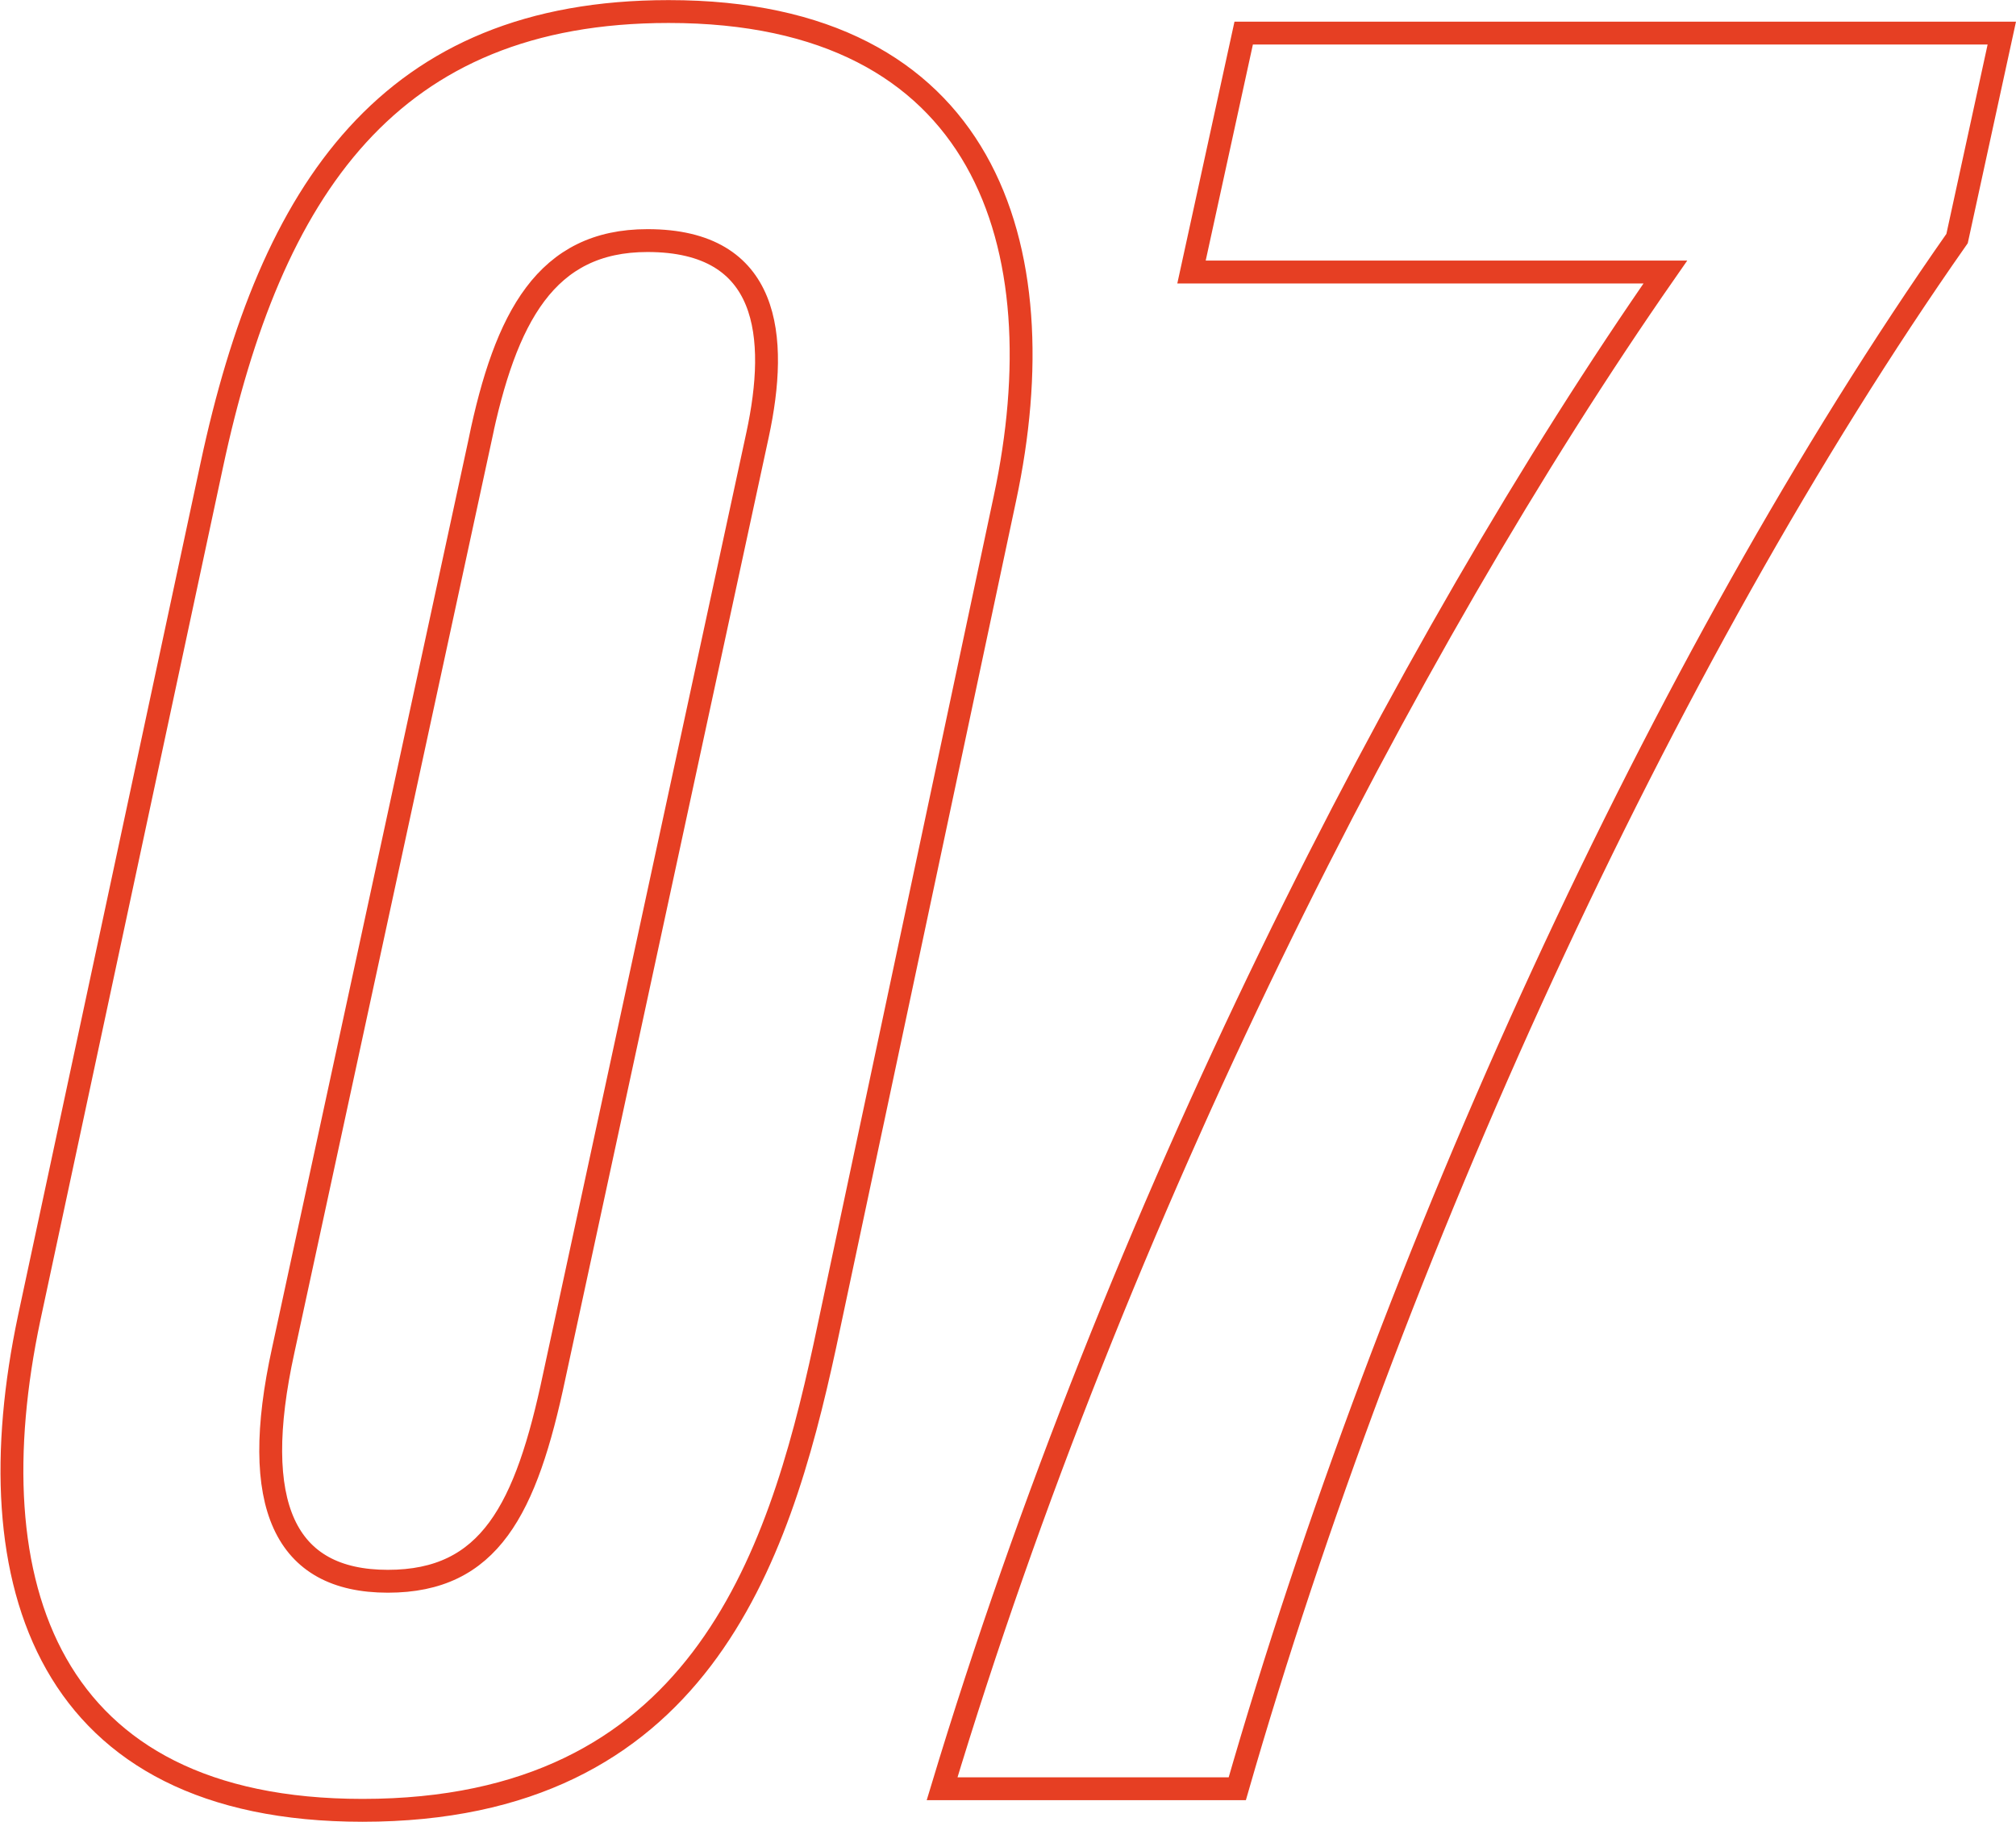
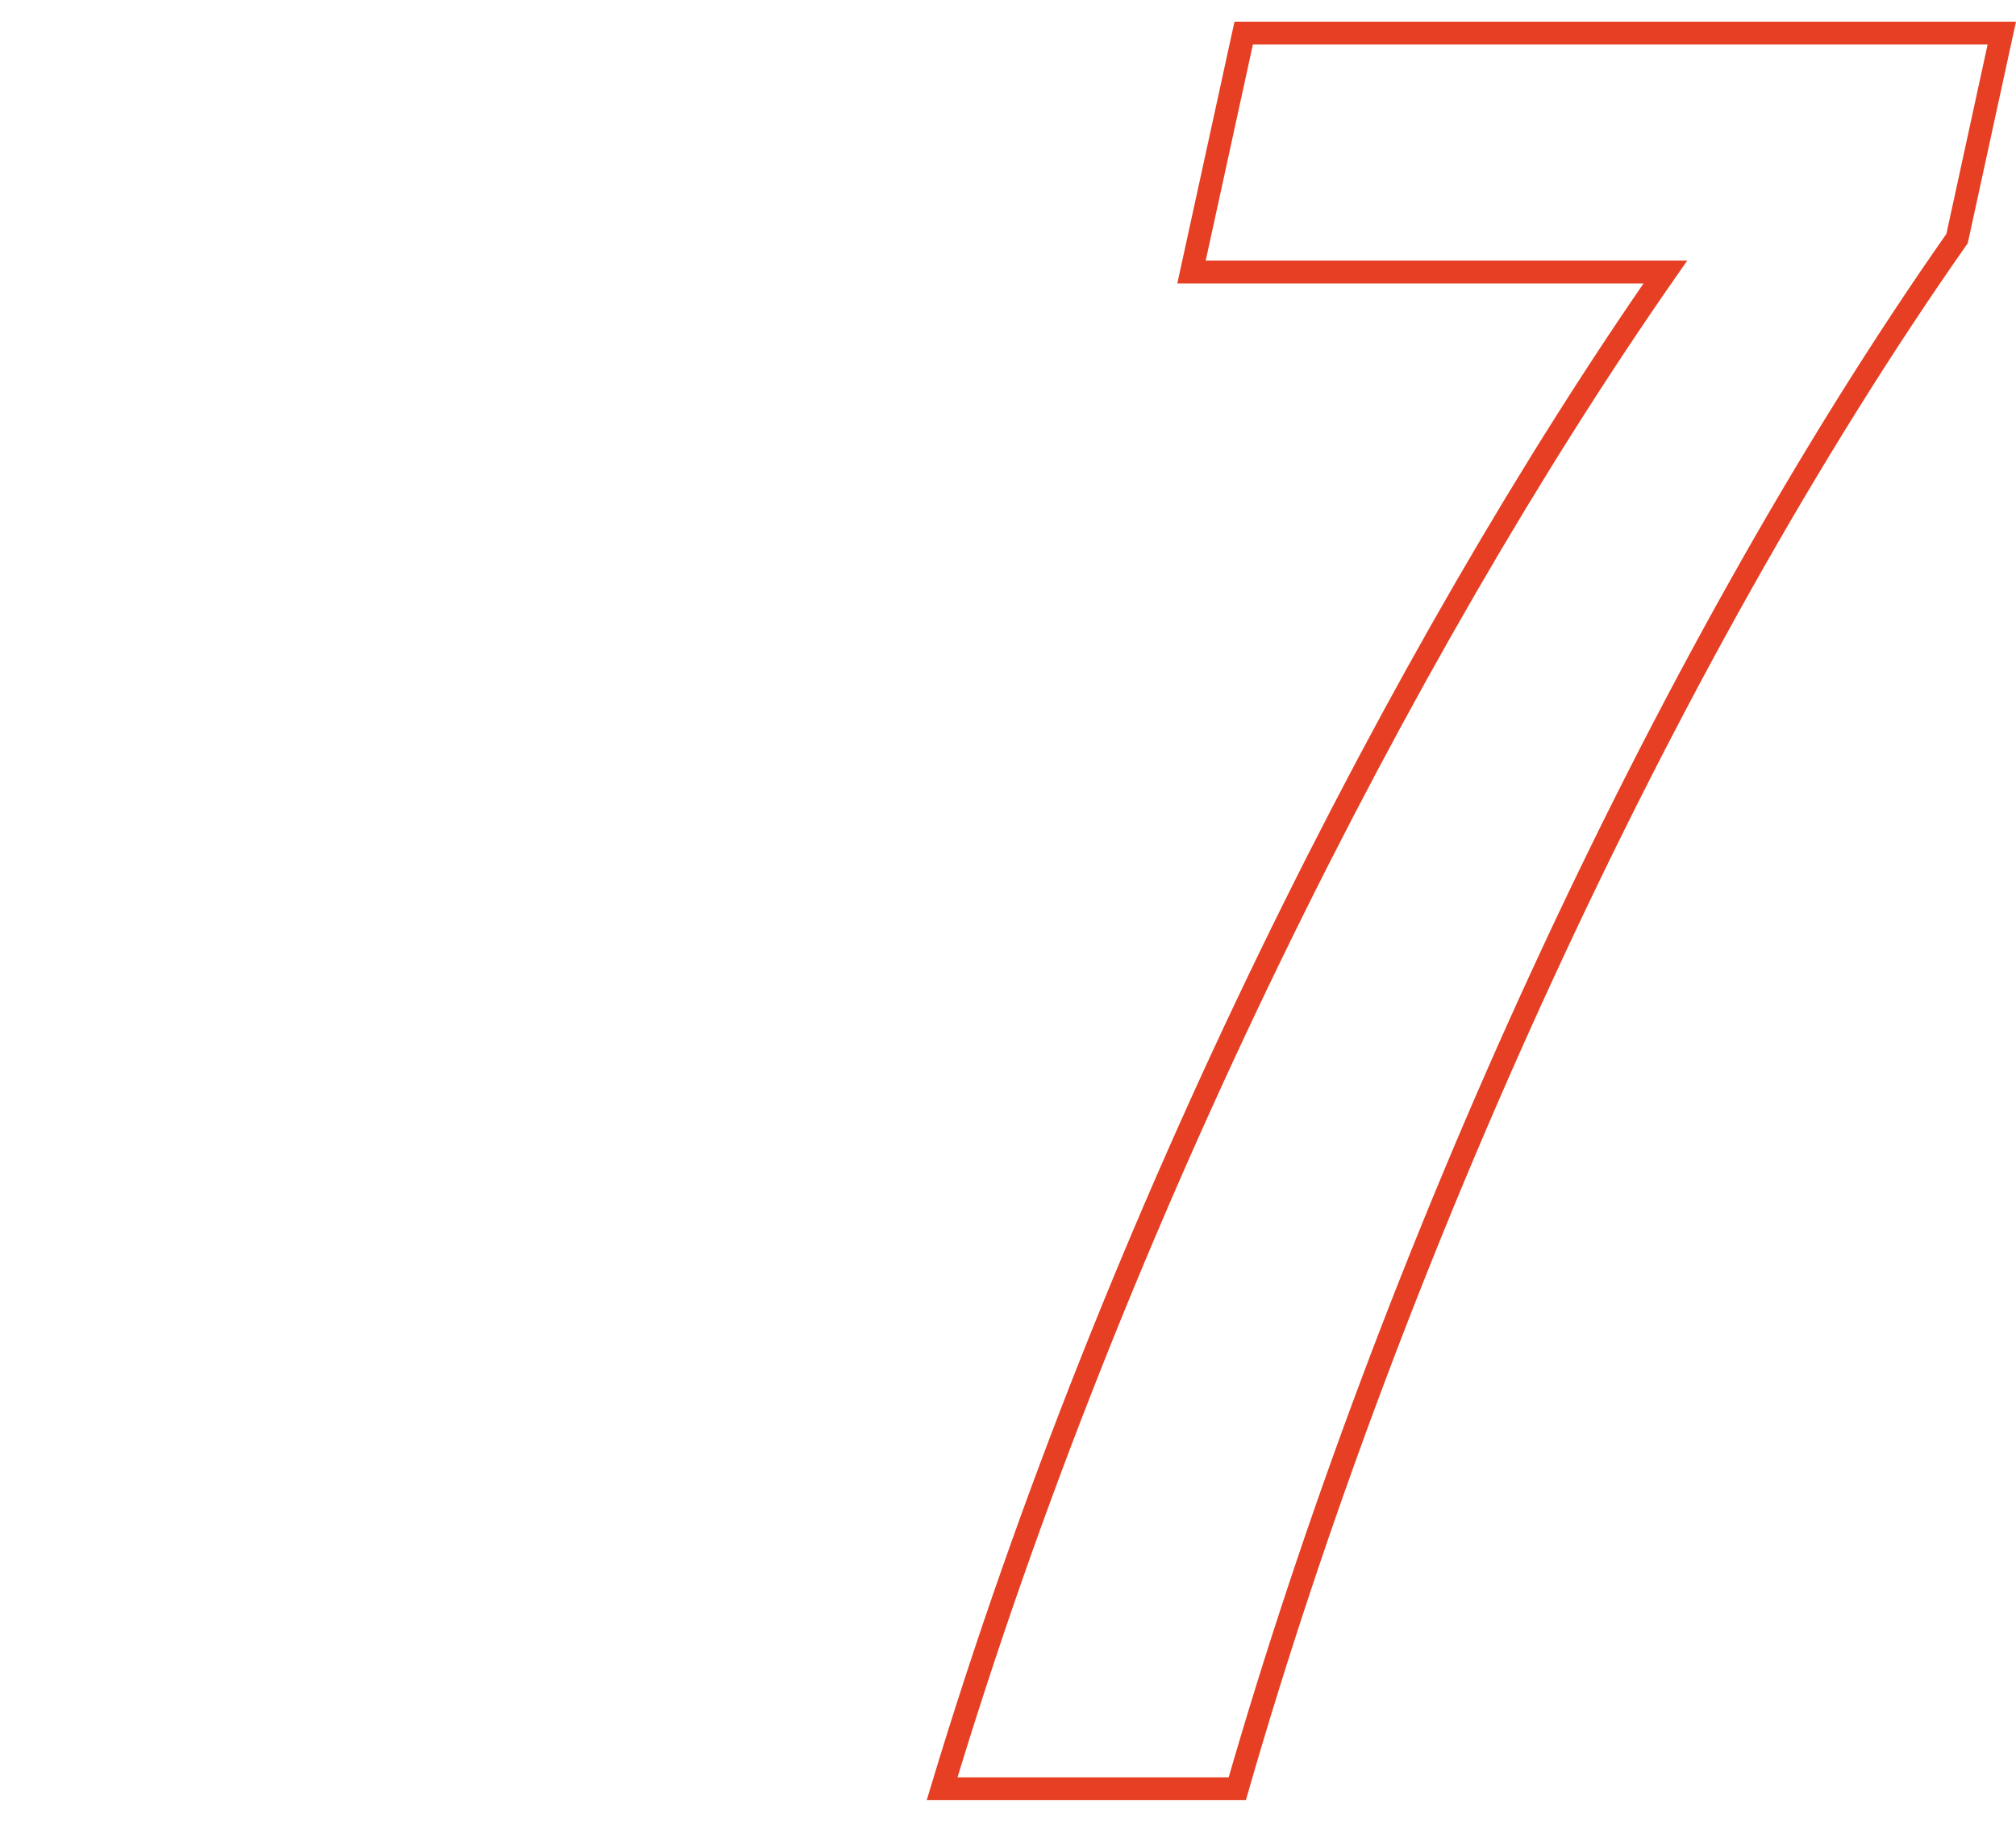
<svg xmlns="http://www.w3.org/2000/svg" width="88.201" height="79.688" viewBox="0 0 88.201 79.688">
  <g id="グループ_160" data-name="グループ 160" transform="translate(-2126.732 -3649.453)">
-     <path id="パス_495" data-name="パス 495" d="M2170.7,3671.244l-7.882,37.084c-2.046,9.45-5.586,20.313-20.224,20.313-13.807,0-17.048-9.884-14.586-21.533l7.987-37.3c2.58-12.074,7.779-19.85,19.987-19.85C2169.858,3649.953,2173.056,3660.206,2170.7,3671.244Zm-22.977-2.481-8.6,39.758c-1.488,6.777.062,10.1,4.579,10.1,4.446,0,6.048-3.123,7.281-8.981l8.894-41.173c.921-4.284.553-8.49-4.815-8.49C2150.626,3659.975,2148.85,3663.306,2147.721,3668.763Z" fill="none" stroke="#e63f23" stroke-miterlimit="10" stroke-width="1" />
    <path id="パス_496" data-name="パス 496" d="M2214.312,3650.9l-1.957,8.987c-12.995,18.524-24.824,44.631-31.492,67.81h-12.914c7.589-25.141,20.15-49.847,31.643-66.345h-20.731l2.283-10.452Z" fill="none" stroke="#e63f23" stroke-miterlimit="10" stroke-width="1" />
  </g>
</svg>